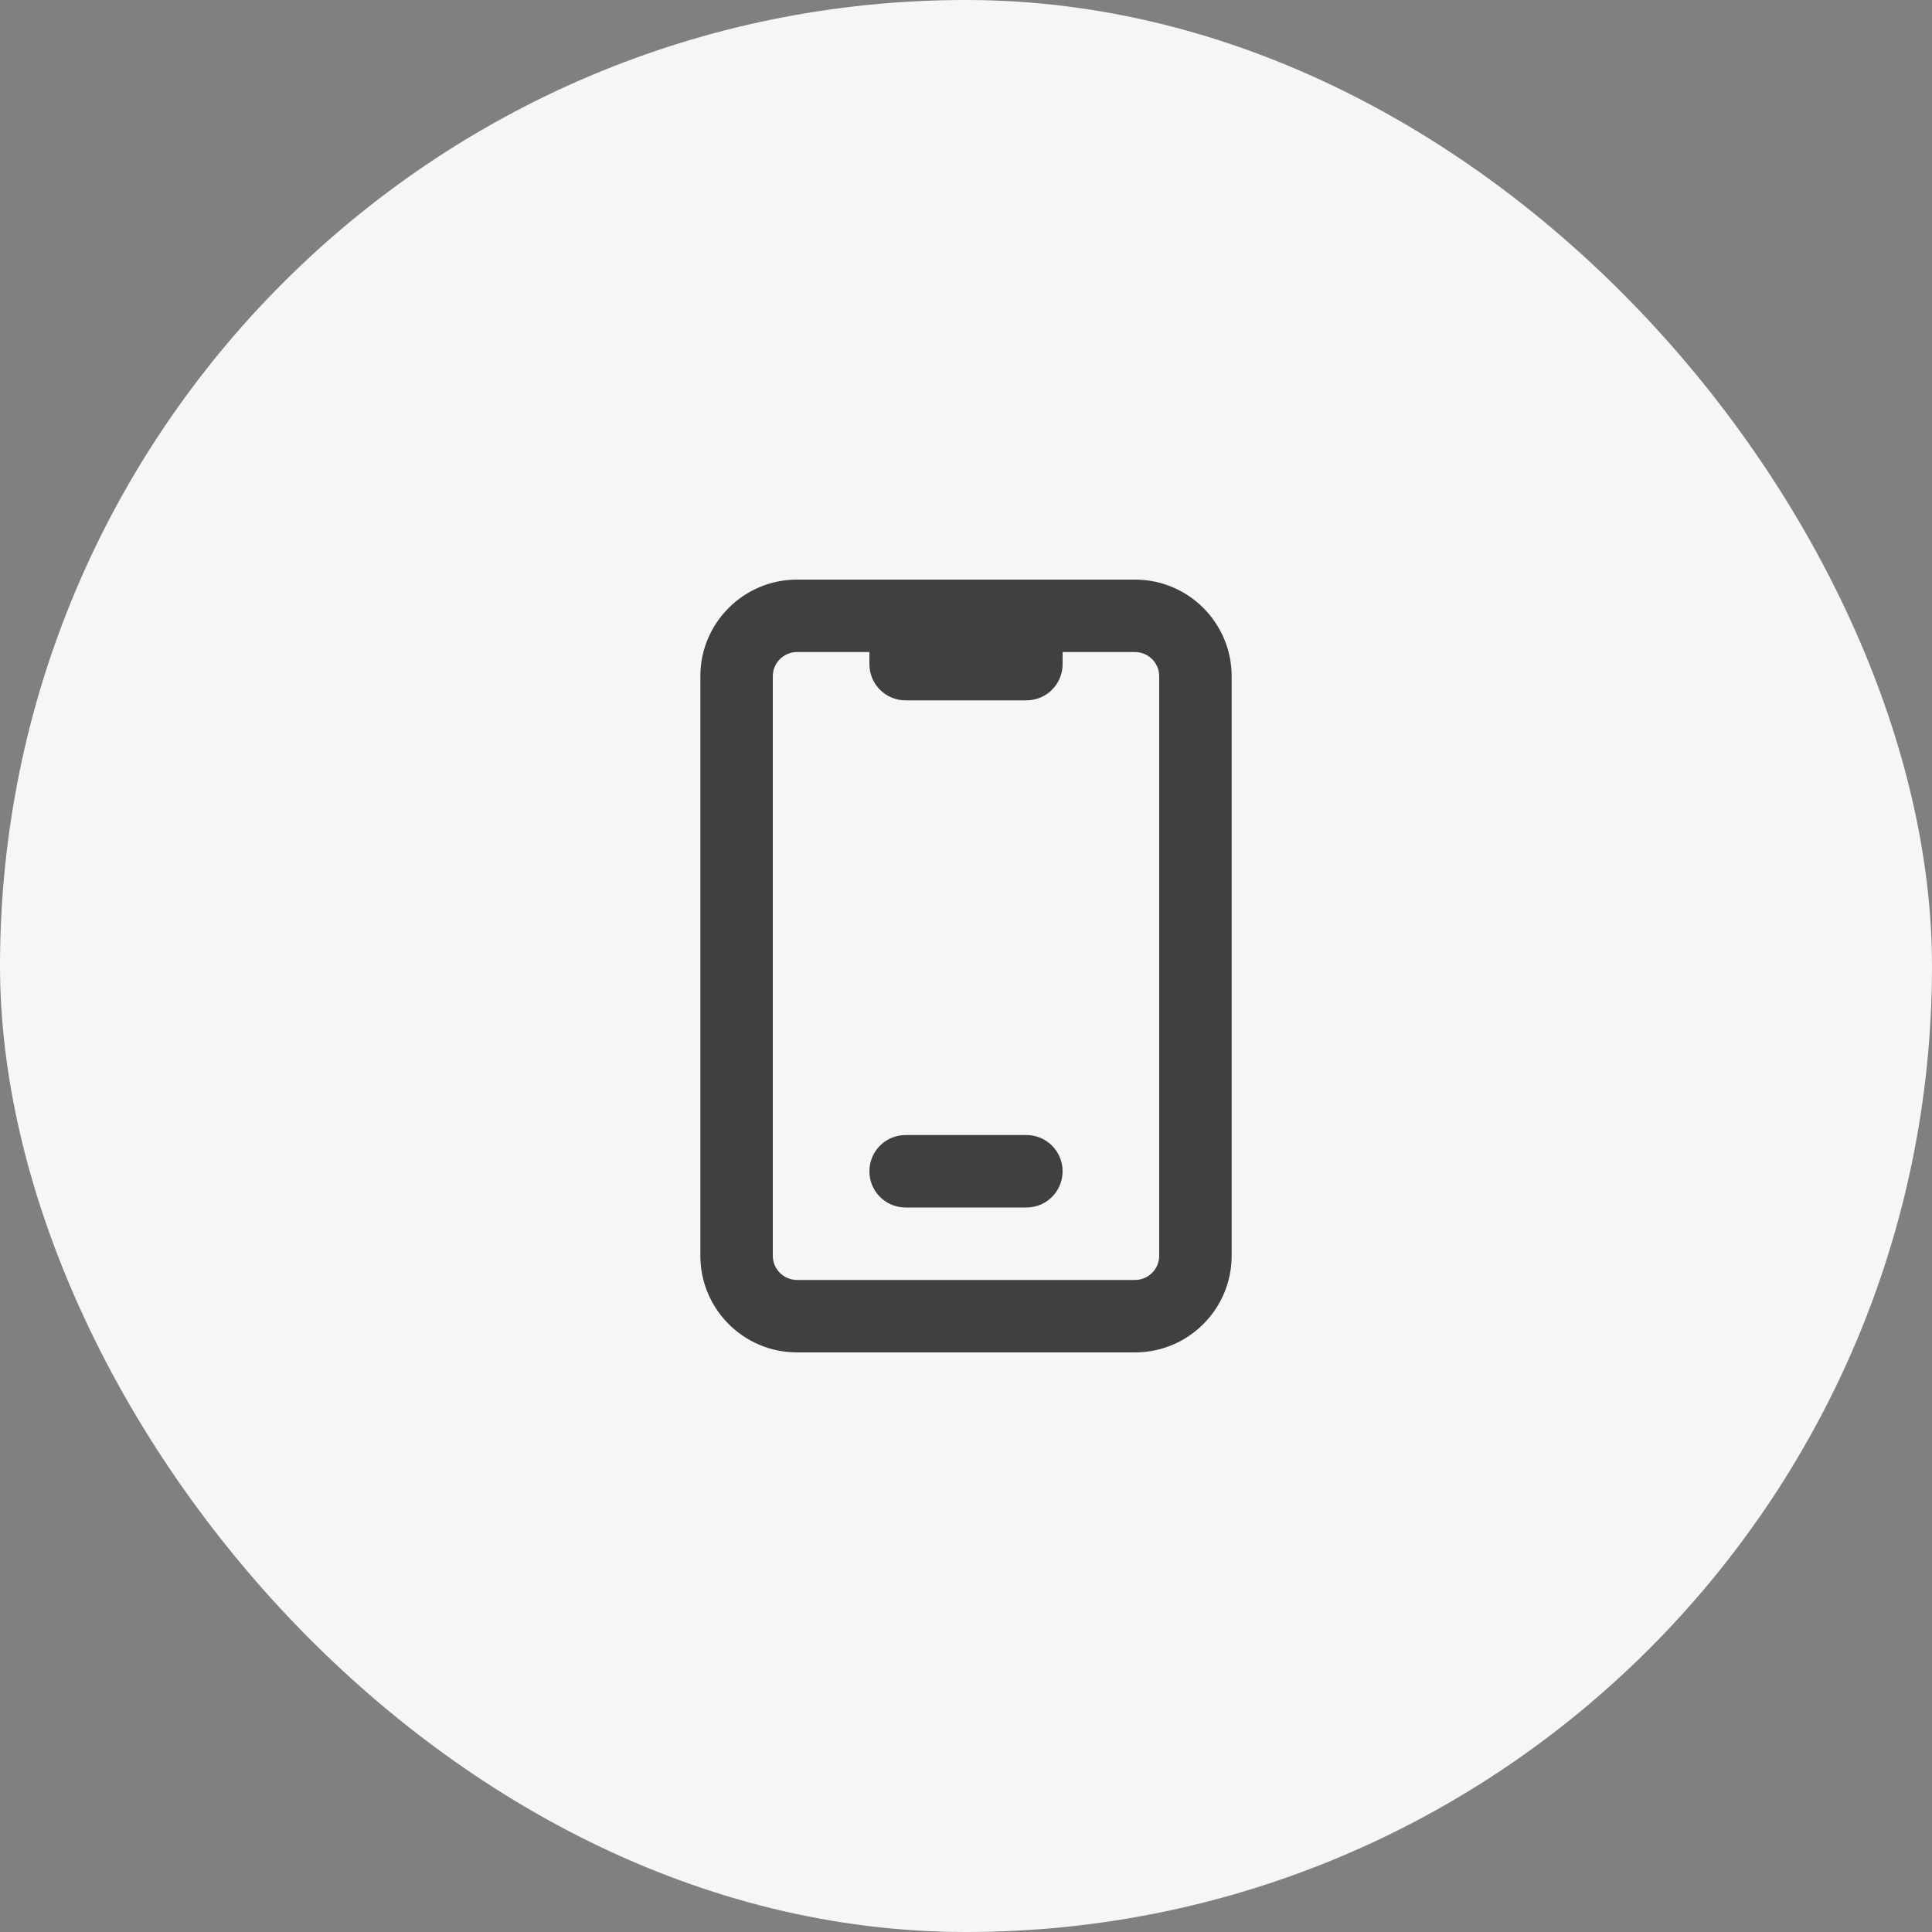
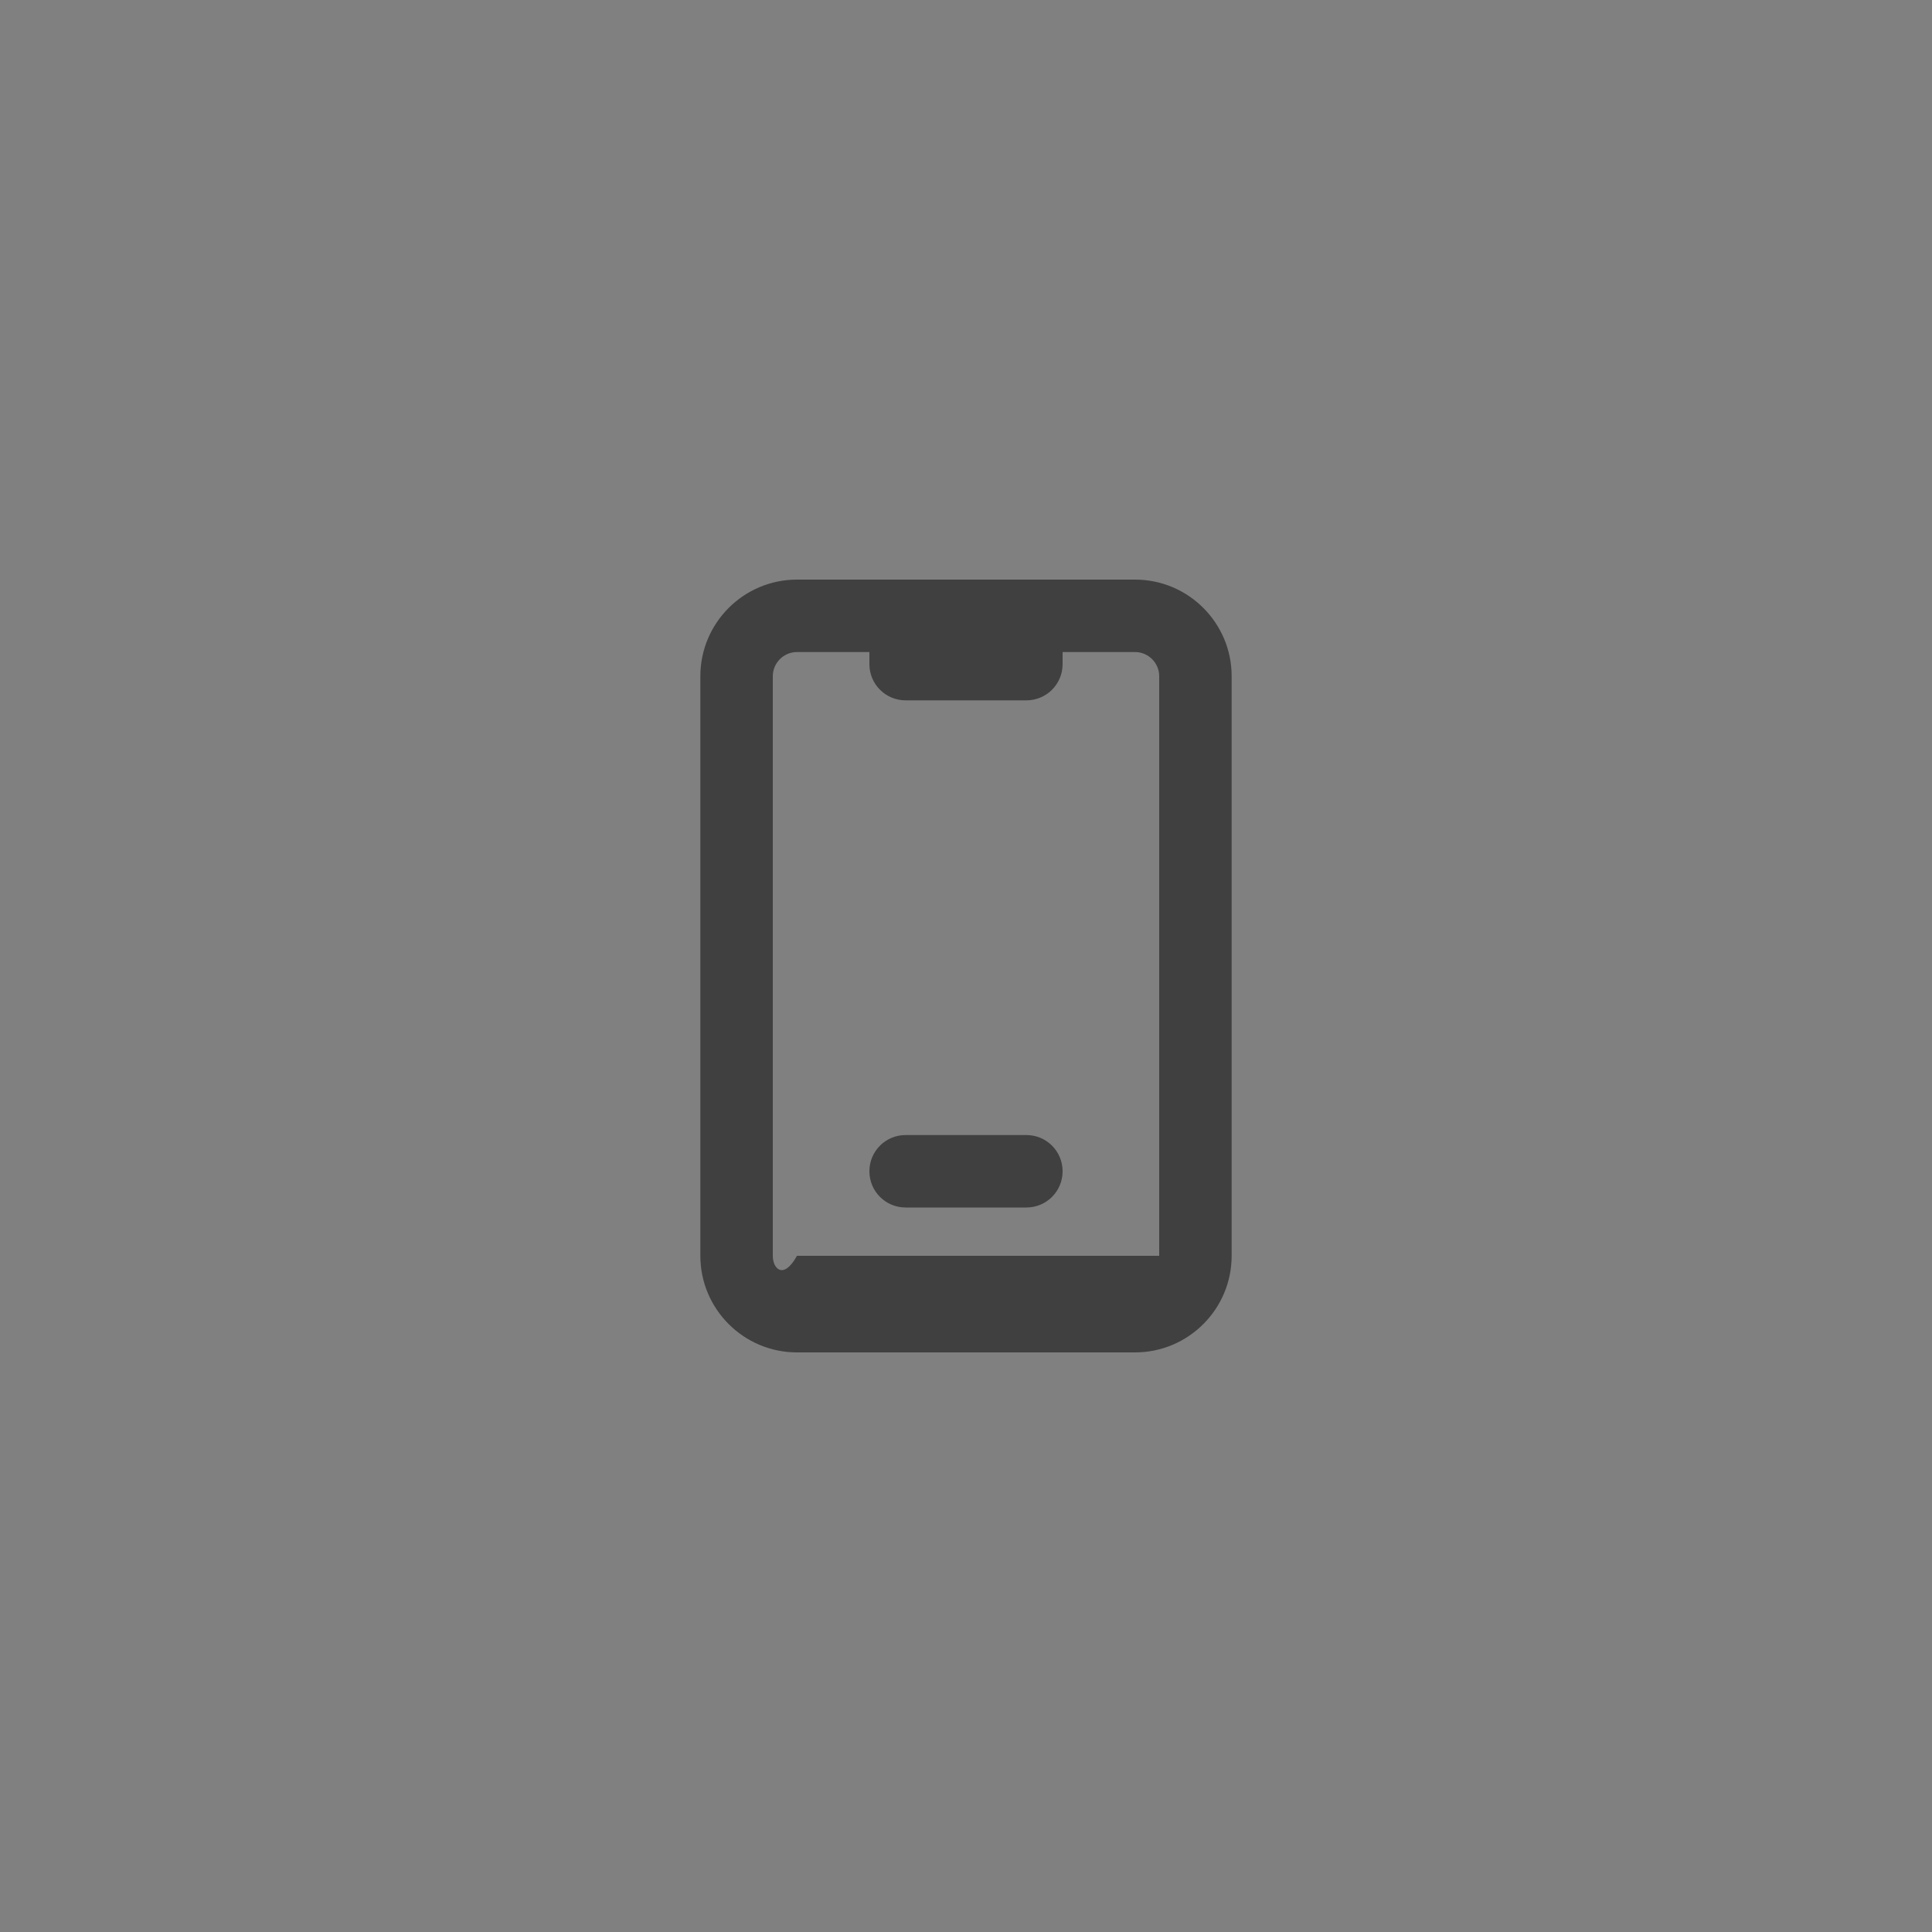
<svg xmlns="http://www.w3.org/2000/svg" width="80" height="80" viewBox="0 0 80 80" fill="none">
  <rect x="0" y="0" width="80" height="80" fill="#808080" stroke="none" />
-   <rect width="80" height="80" rx="40" fill="#F7F6F5" />
-   <path d="M36 27V27.5C36 28.331 36.669 29 37.5 29H42.5C43.331 29 44 28.331 44 27.5V27H47C47.55 27 48 27.45 48 28V52C48 52.55 47.55 53 47 53H33C32.45 53 32 52.55 32 52V28C32 27.45 32.45 27 33 27H36ZM33 24C30.794 24 29 25.794 29 28V52C29 54.206 30.794 56 33 56H47C49.206 56 51 54.206 51 52V28C51 25.794 49.206 24 47 24H33ZM36 48.5C36 49.331 36.669 50 37.5 50H42.5C43.331 50 44 49.331 44 48.5C44 47.669 43.331 47 42.5 47H37.5C36.669 47 36 47.669 36 48.5Z" fill="#404040" />
+   <path d="M36 27V27.5C36 28.331 36.669 29 37.5 29H42.5C43.331 29 44 28.331 44 27.5V27H47C47.55 27 48 27.45 48 28V52H33C32.45 53 32 52.55 32 52V28C32 27.45 32.45 27 33 27H36ZM33 24C30.794 24 29 25.794 29 28V52C29 54.206 30.794 56 33 56H47C49.206 56 51 54.206 51 52V28C51 25.794 49.206 24 47 24H33ZM36 48.5C36 49.331 36.669 50 37.5 50H42.5C43.331 50 44 49.331 44 48.5C44 47.669 43.331 47 42.5 47H37.5C36.669 47 36 47.669 36 48.5Z" fill="#404040" />
</svg>